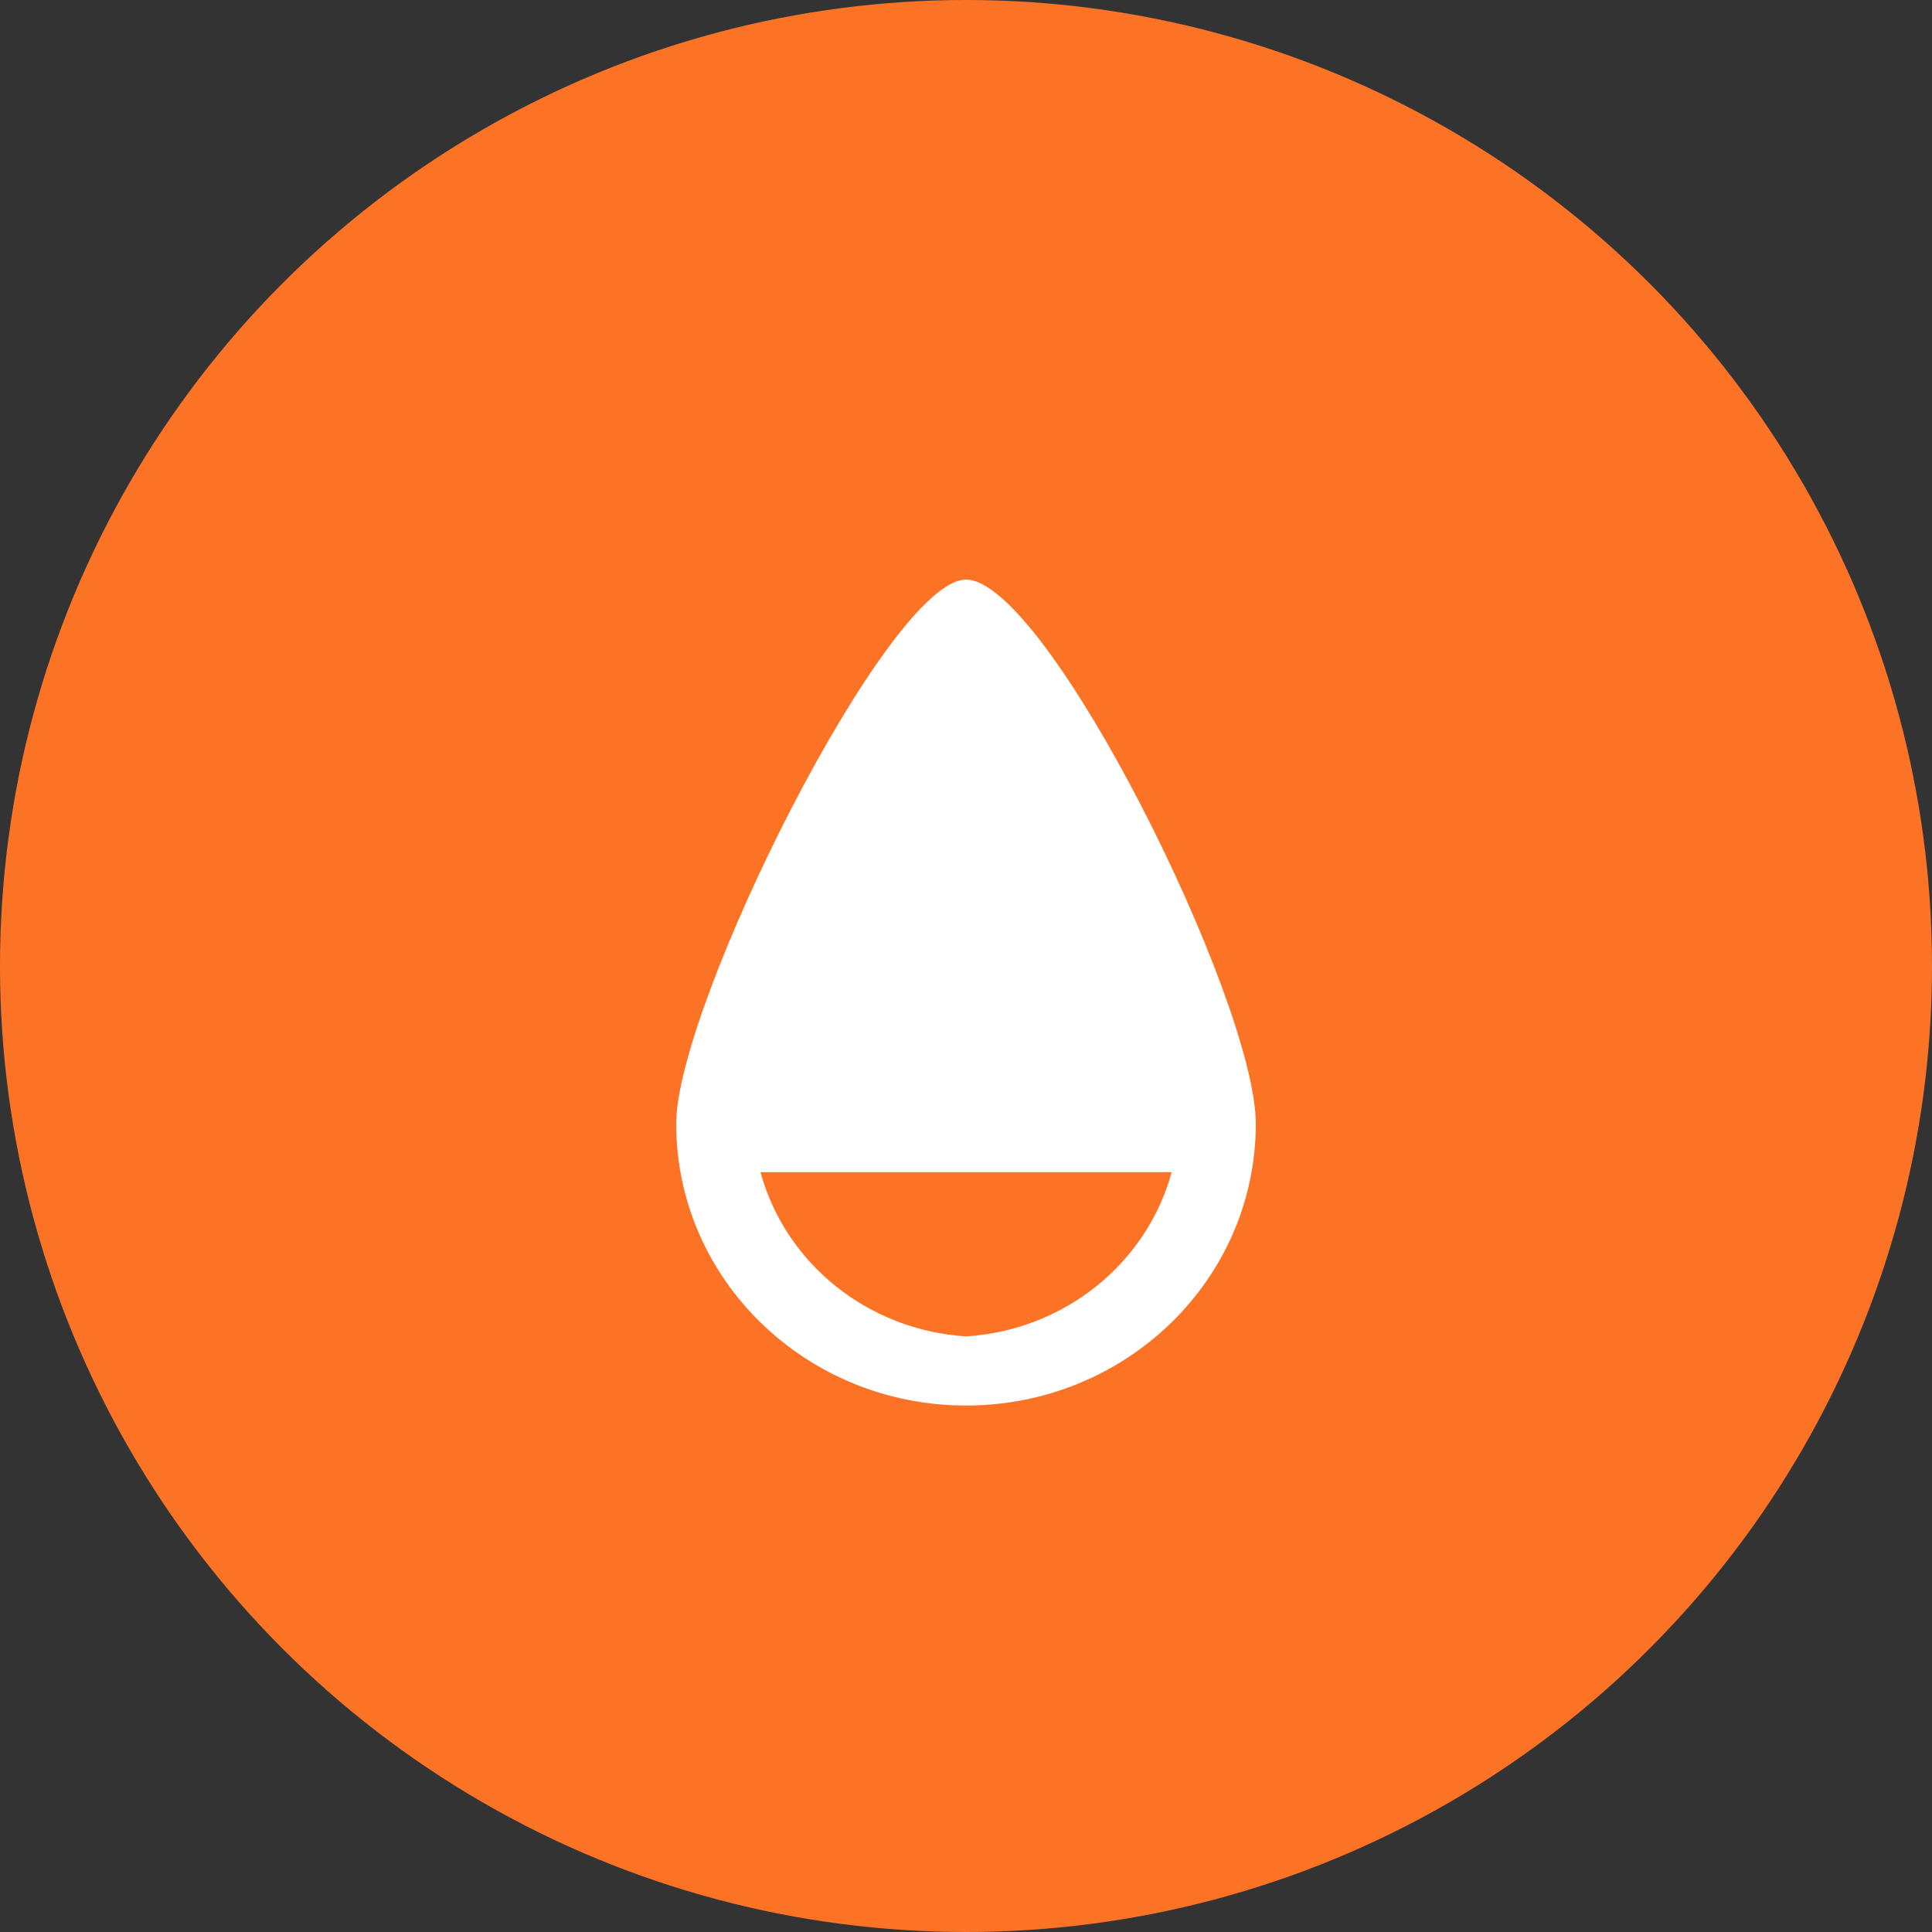
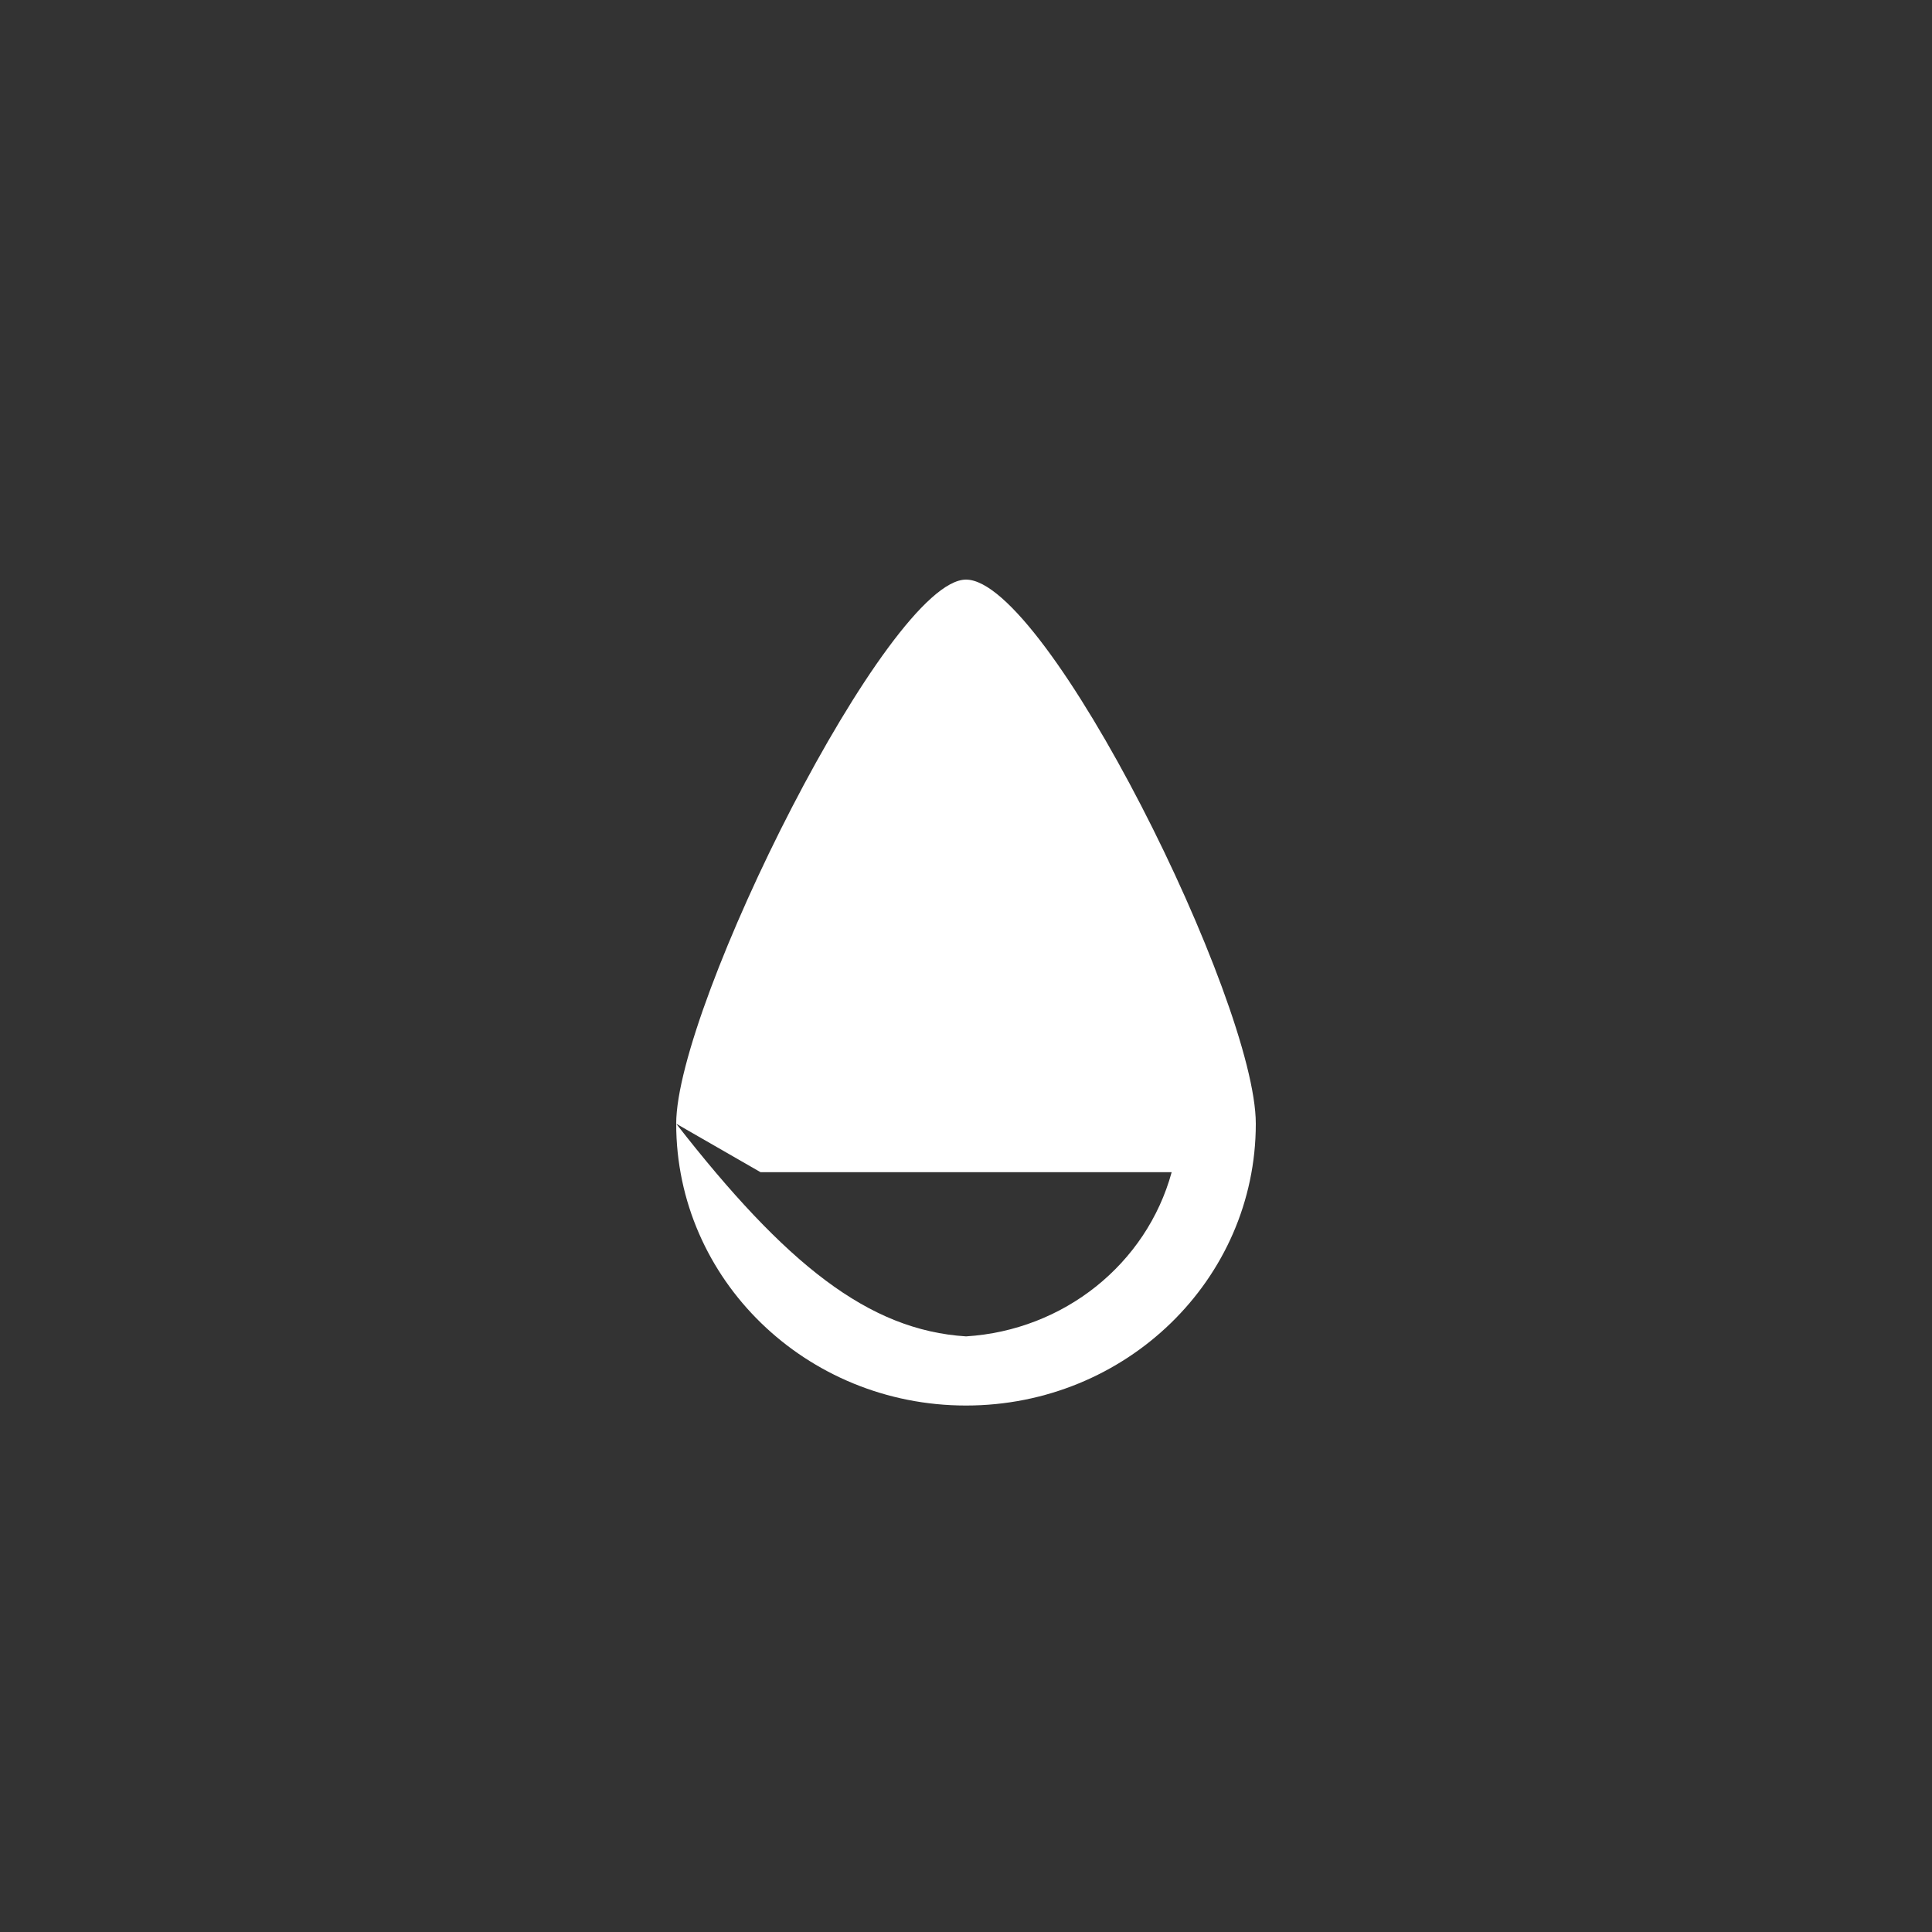
<svg xmlns="http://www.w3.org/2000/svg" width="24" height="24" viewBox="0 0 24 24" fill="none">
  <rect x="0" y="0" width="24" height="24" fill="#333333" stroke="none" />
-   <circle cx="12" cy="12" r="12" fill="#FD7326" />
-   <path fill-rule="evenodd" clip-rule="evenodd" d="M8.4 13.959C8.4 12.489 11.036 7.2 12 7.2C13.004 7.2 15.6 12.437 15.6 13.959C15.6 15.893 13.989 17.46 12 17.46C10.012 17.46 8.4 15.893 8.4 13.959ZM9.447 14.561C9.76 15.704 10.788 16.525 12.001 16.601C13.214 16.525 14.242 15.704 14.555 14.561H9.447Z" fill="white" />
+   <path fill-rule="evenodd" clip-rule="evenodd" d="M8.4 13.959C8.4 12.489 11.036 7.2 12 7.2C13.004 7.2 15.6 12.437 15.6 13.959C15.6 15.893 13.989 17.46 12 17.46C10.012 17.46 8.4 15.893 8.4 13.959ZC9.76 15.704 10.788 16.525 12.001 16.601C13.214 16.525 14.242 15.704 14.555 14.561H9.447Z" fill="white" />
</svg>